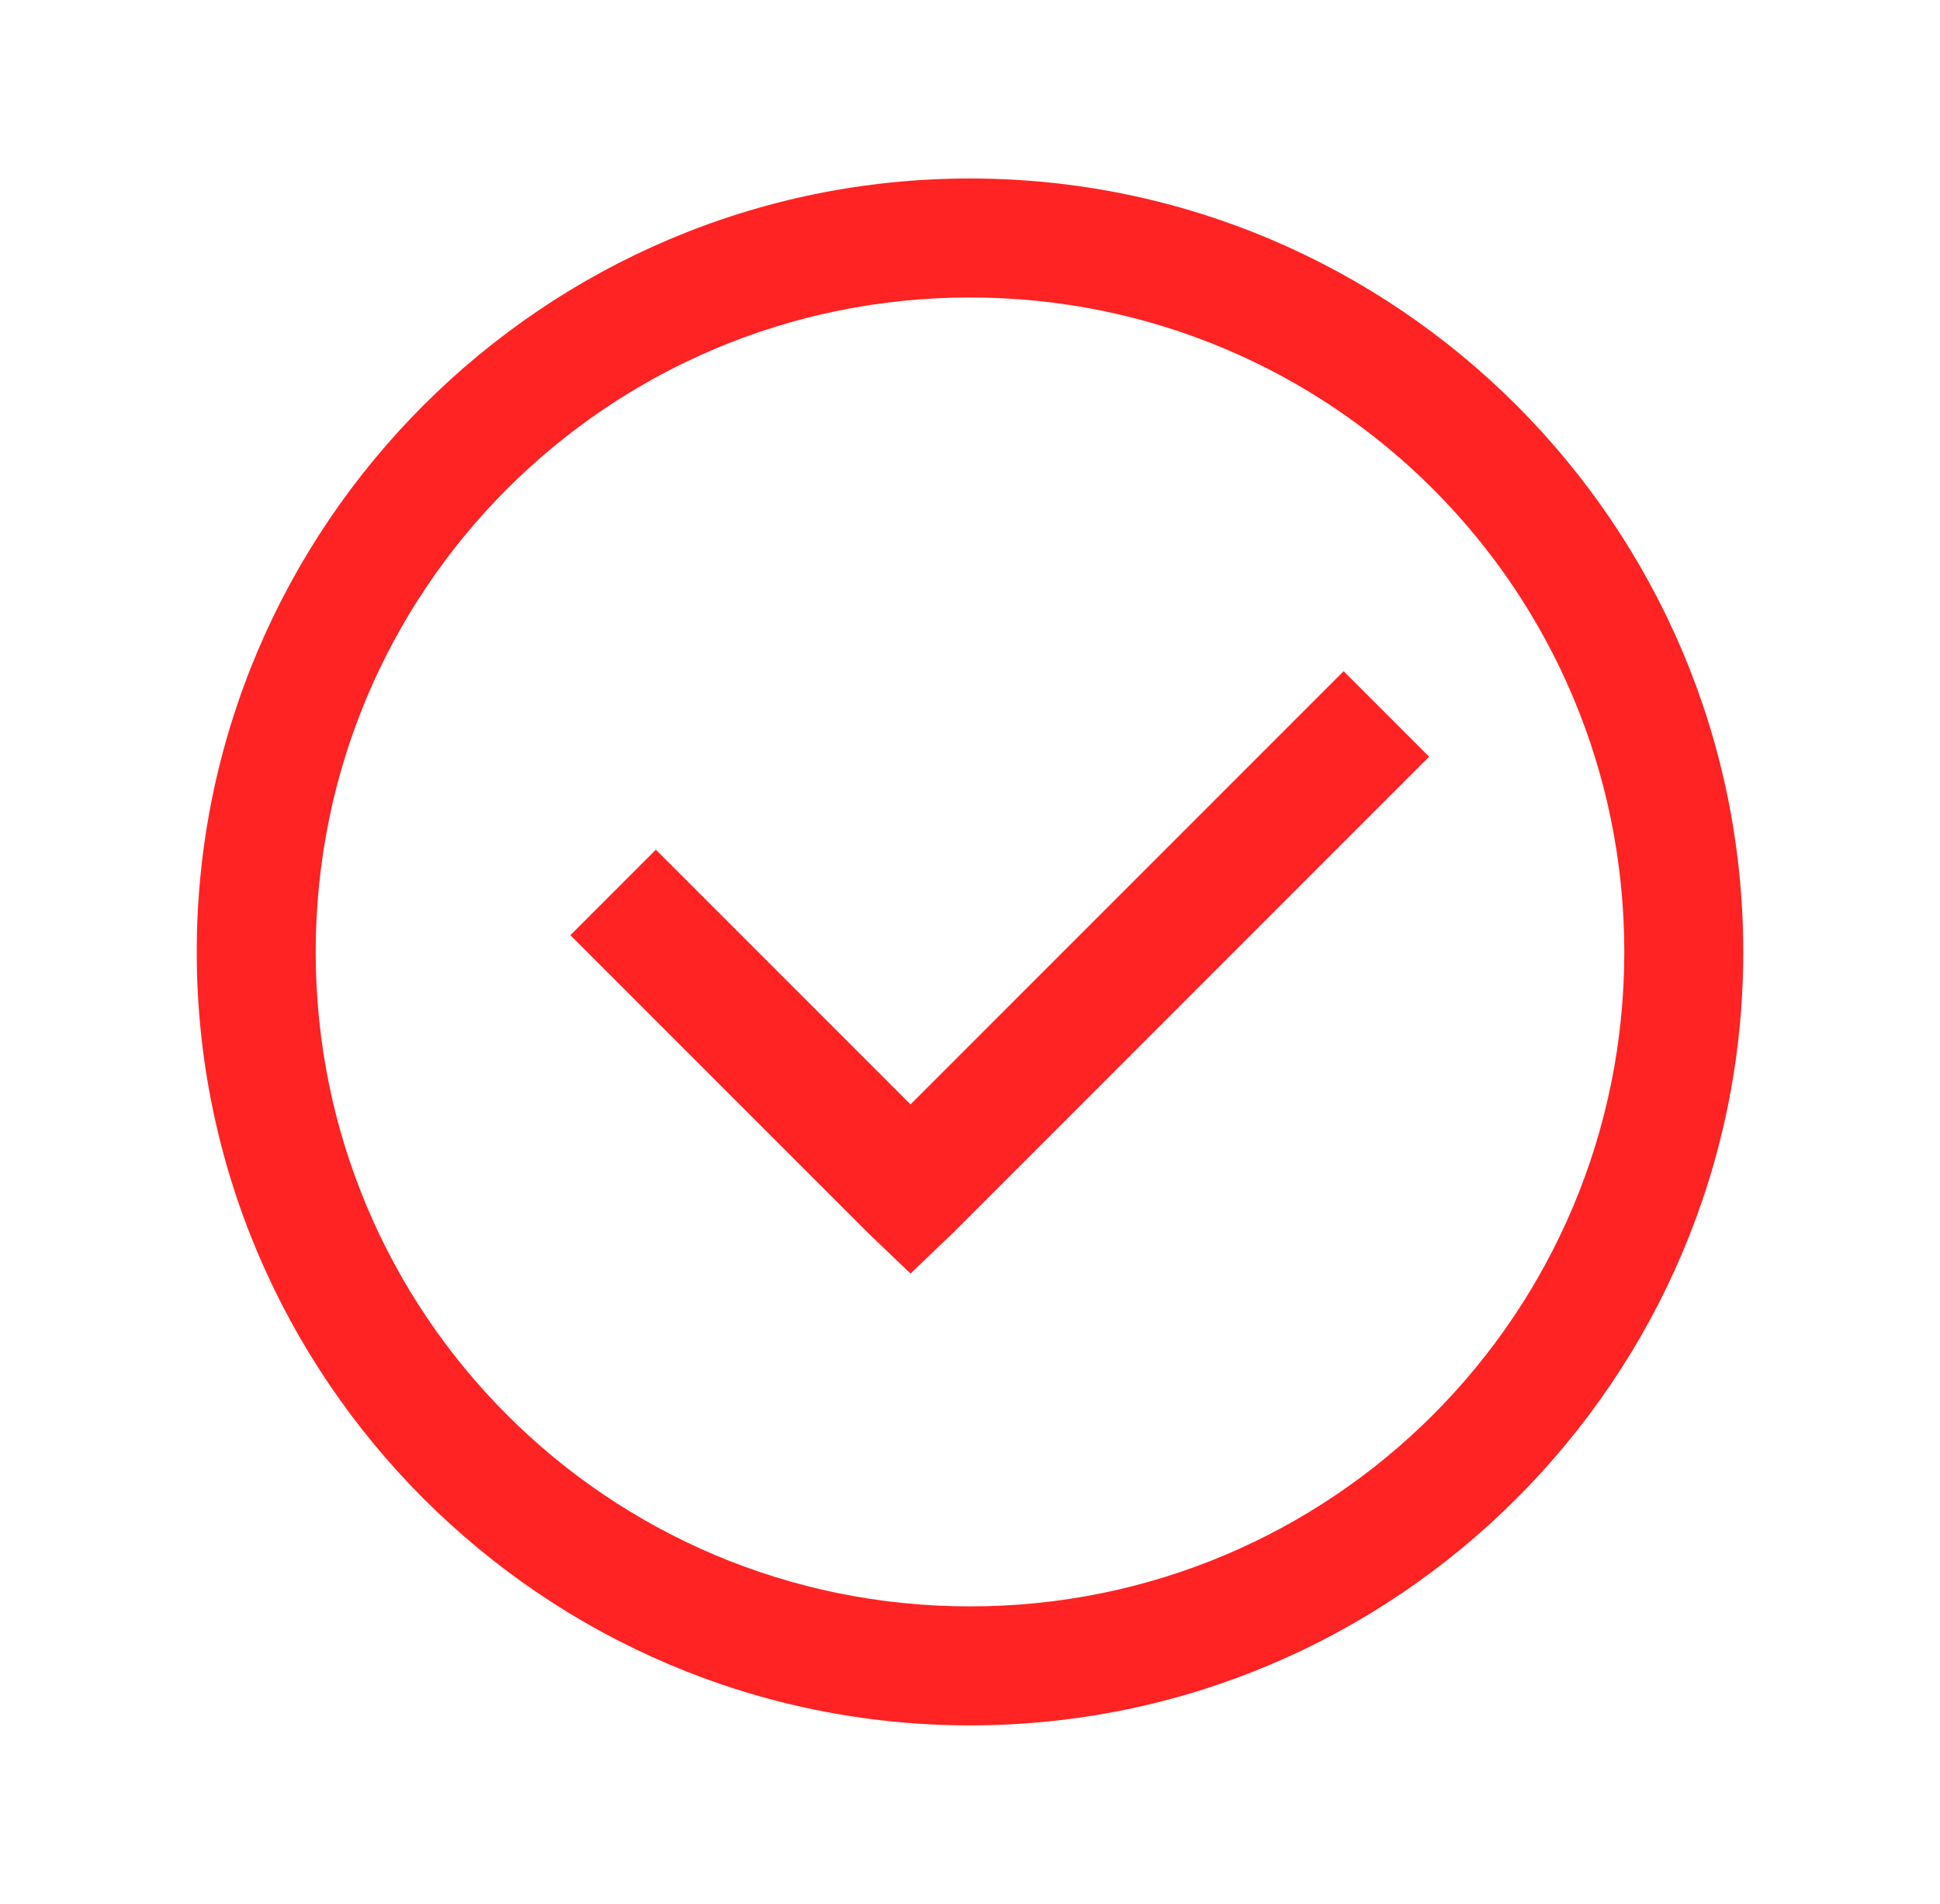
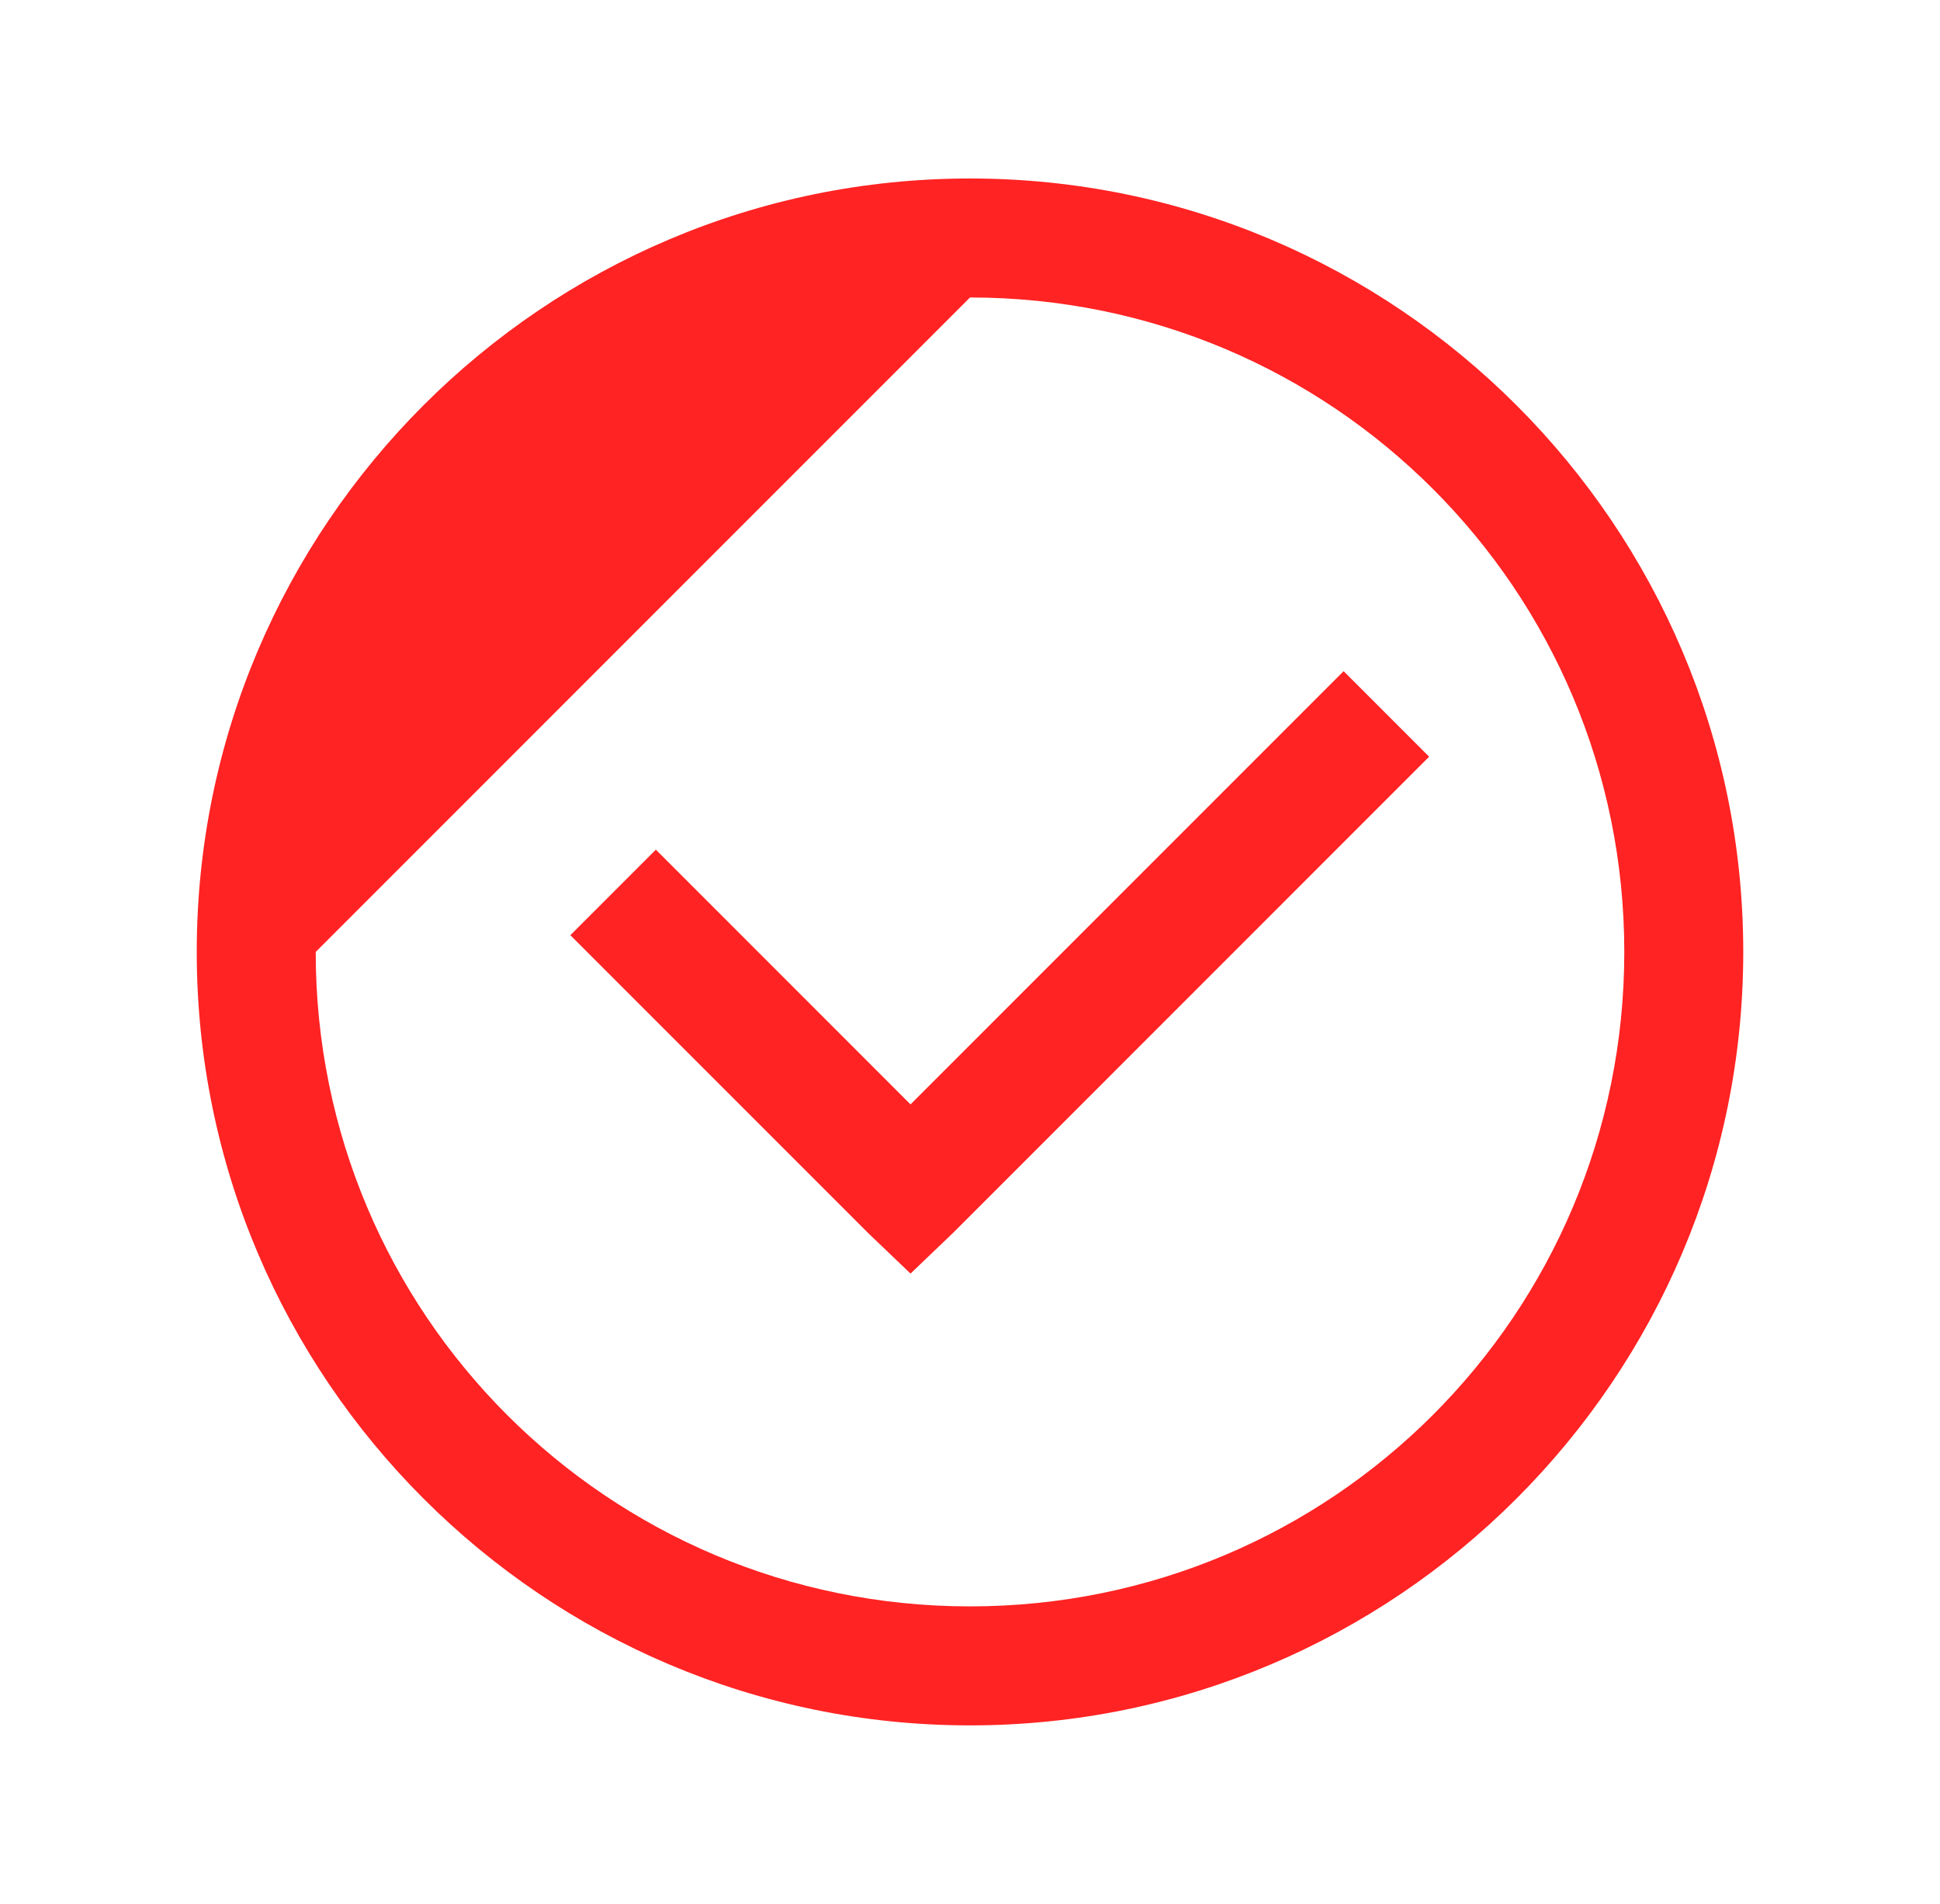
<svg xmlns="http://www.w3.org/2000/svg" width="53" height="52" viewBox="0 0 53 52" fill="none">
  <g id="Check Mark">
-     <path id="Vector" d="M26.5 4.875C14.852 4.875 5.375 14.352 5.375 26C5.375 37.648 14.852 47.125 26.5 47.125C38.148 47.125 47.625 37.648 47.625 26C47.625 14.352 38.148 4.875 26.5 4.875ZM26.5 8.125C36.39 8.125 44.375 16.11 44.375 26C44.375 35.89 36.39 43.875 26.5 43.875C16.61 43.875 8.625 35.89 8.625 26C8.625 16.11 16.61 8.125 26.5 8.125ZM36.707 18.332L24.875 30.164L17.918 23.207L15.582 25.543L23.707 33.668L24.875 34.785L26.043 33.668L39.043 20.668L36.707 18.332Z" fill="#FF2323" />
+     <path id="Vector" d="M26.5 4.875C14.852 4.875 5.375 14.352 5.375 26C5.375 37.648 14.852 47.125 26.5 47.125C38.148 47.125 47.625 37.648 47.625 26C47.625 14.352 38.148 4.875 26.5 4.875ZM26.5 8.125C36.39 8.125 44.375 16.11 44.375 26C44.375 35.89 36.39 43.875 26.5 43.875C16.61 43.875 8.625 35.89 8.625 26ZM36.707 18.332L24.875 30.164L17.918 23.207L15.582 25.543L23.707 33.668L24.875 34.785L26.043 33.668L39.043 20.668L36.707 18.332Z" fill="#FF2323" />
  </g>
</svg>